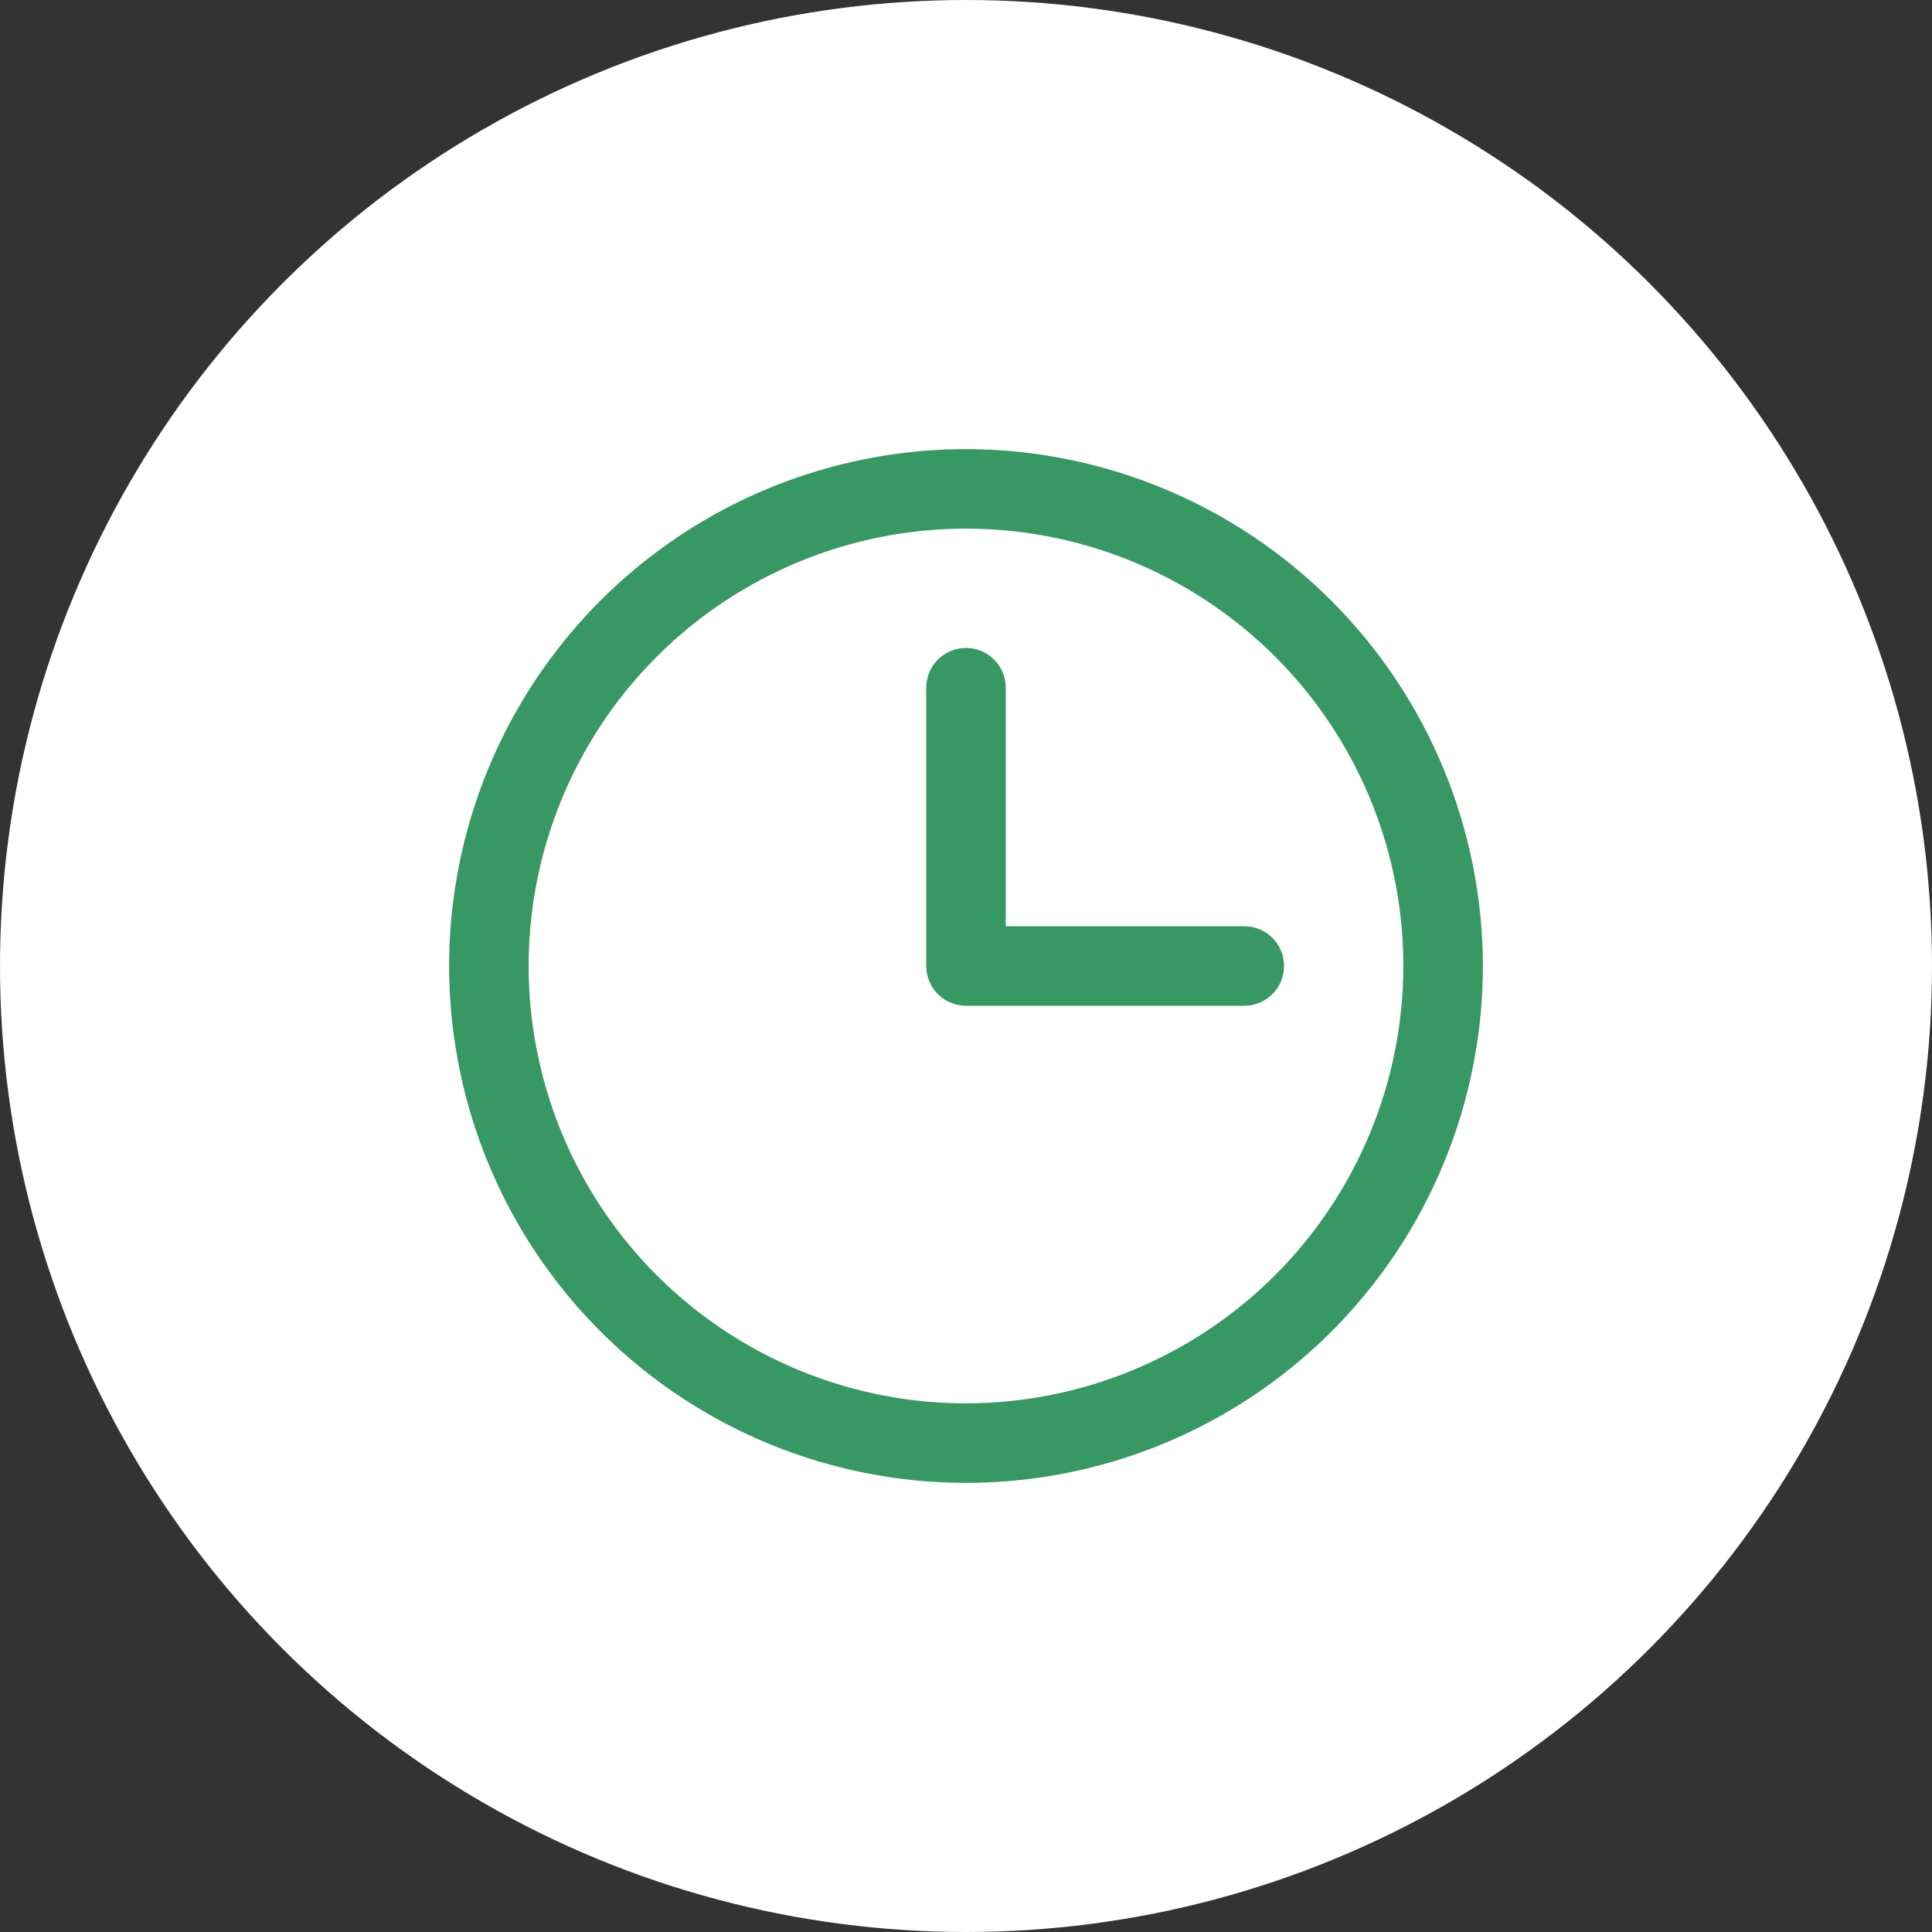
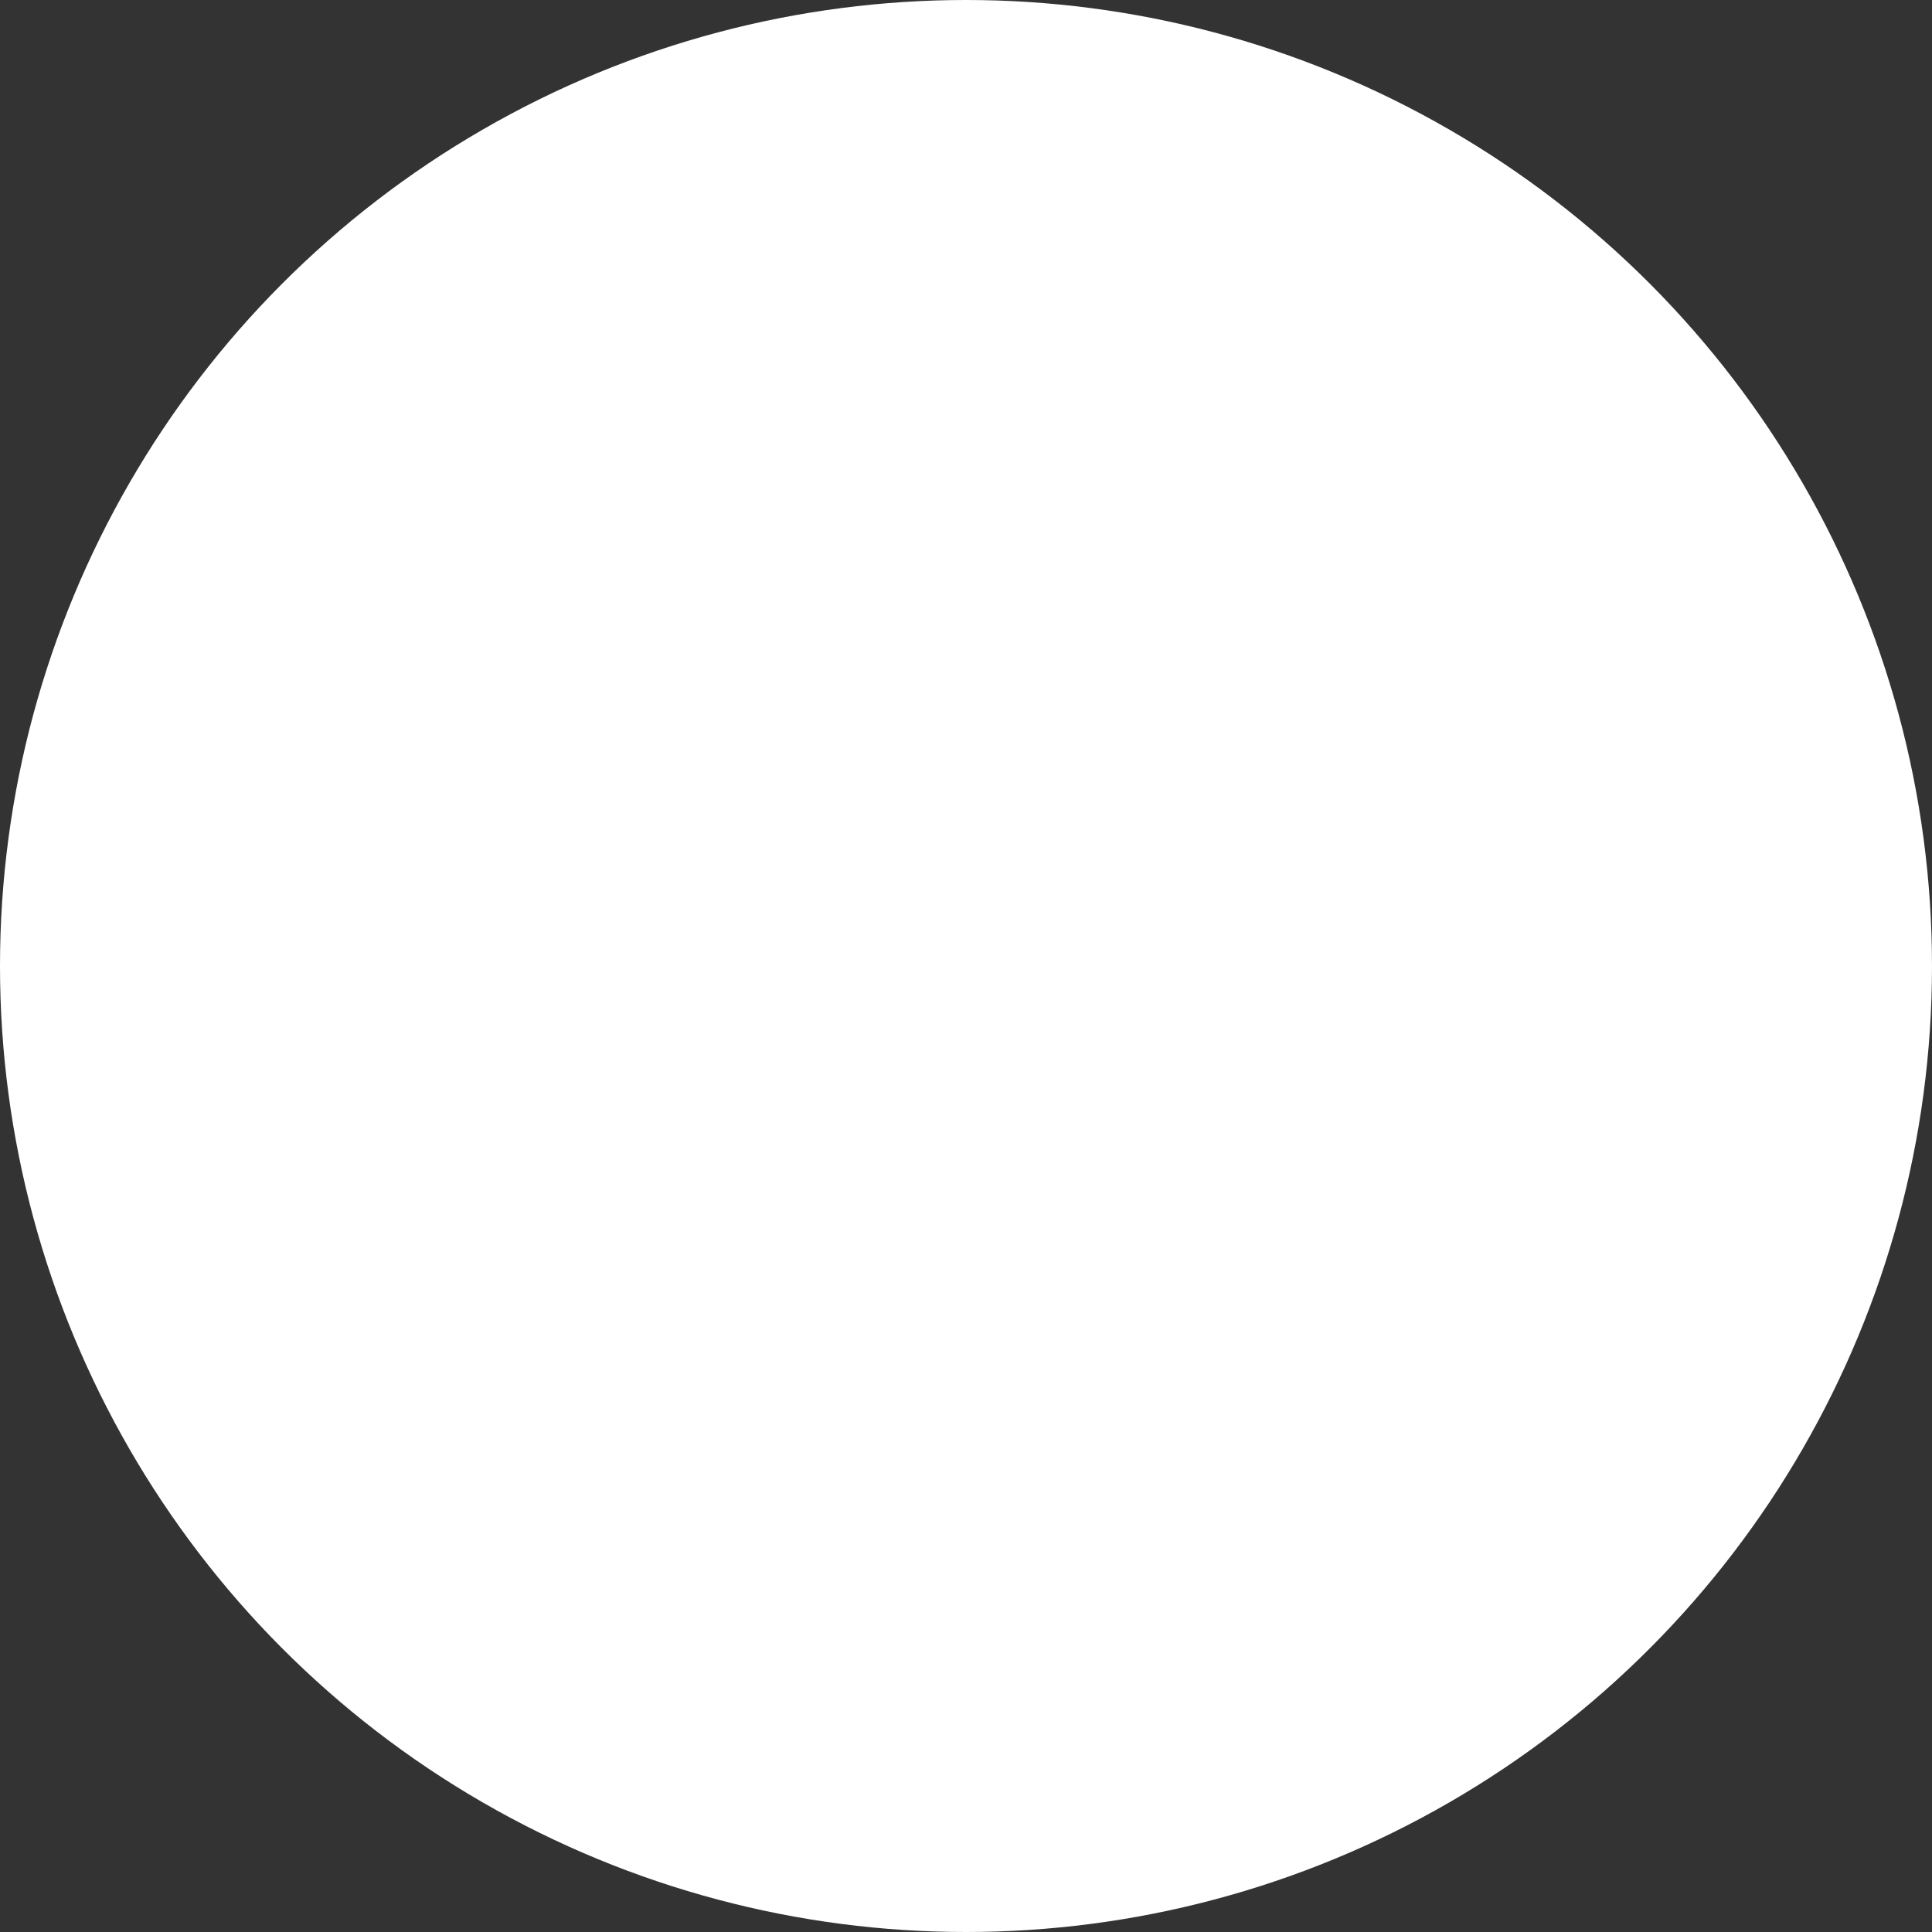
<svg xmlns="http://www.w3.org/2000/svg" width="41" height="41" viewBox="0 0 41 41" fill="none">
  <rect x="0" y="0" width="41" height="41" fill="#333333" stroke="none" />
  <circle cx="20.5" cy="20.5" r="20.5" fill="white" />
-   <path d="M20.5 9.531C18.331 9.531 16.21 10.175 14.406 11.38C12.602 12.585 11.196 14.298 10.366 16.302C9.536 18.307 9.319 20.512 9.742 22.64C10.165 24.768 11.21 26.722 12.744 28.256C14.278 29.79 16.232 30.835 18.36 31.258C20.488 31.681 22.693 31.464 24.698 30.634C26.702 29.804 28.415 28.398 29.62 26.594C30.825 24.79 31.469 22.669 31.469 20.5C31.466 17.592 30.309 14.804 28.253 12.747C26.196 10.691 23.408 9.534 20.5 9.531ZM20.5 29.781C18.664 29.781 16.87 29.237 15.344 28.217C13.817 27.197 12.628 25.748 11.925 24.052C11.223 22.356 11.039 20.49 11.397 18.689C11.755 16.889 12.639 15.235 13.937 13.937C15.235 12.639 16.889 11.755 18.689 11.397C20.49 11.039 22.356 11.223 24.052 11.925C25.748 12.628 27.197 13.817 28.217 15.344C29.237 16.87 29.781 18.664 29.781 20.5C29.779 22.961 28.8 25.32 27.06 27.06C25.32 28.8 22.961 29.779 20.5 29.781ZM27.25 20.5C27.25 20.724 27.161 20.938 27.003 21.097C26.845 21.255 26.63 21.344 26.406 21.344H20.5C20.276 21.344 20.062 21.255 19.903 21.097C19.745 20.938 19.656 20.724 19.656 20.5V14.594C19.656 14.37 19.745 14.155 19.903 13.997C20.062 13.839 20.276 13.75 20.5 13.75C20.724 13.75 20.938 13.839 21.097 13.997C21.255 14.155 21.344 14.37 21.344 14.594V19.656H26.406C26.63 19.656 26.845 19.745 27.003 19.903C27.161 20.062 27.25 20.276 27.25 20.5Z" fill="#389863" />
</svg>